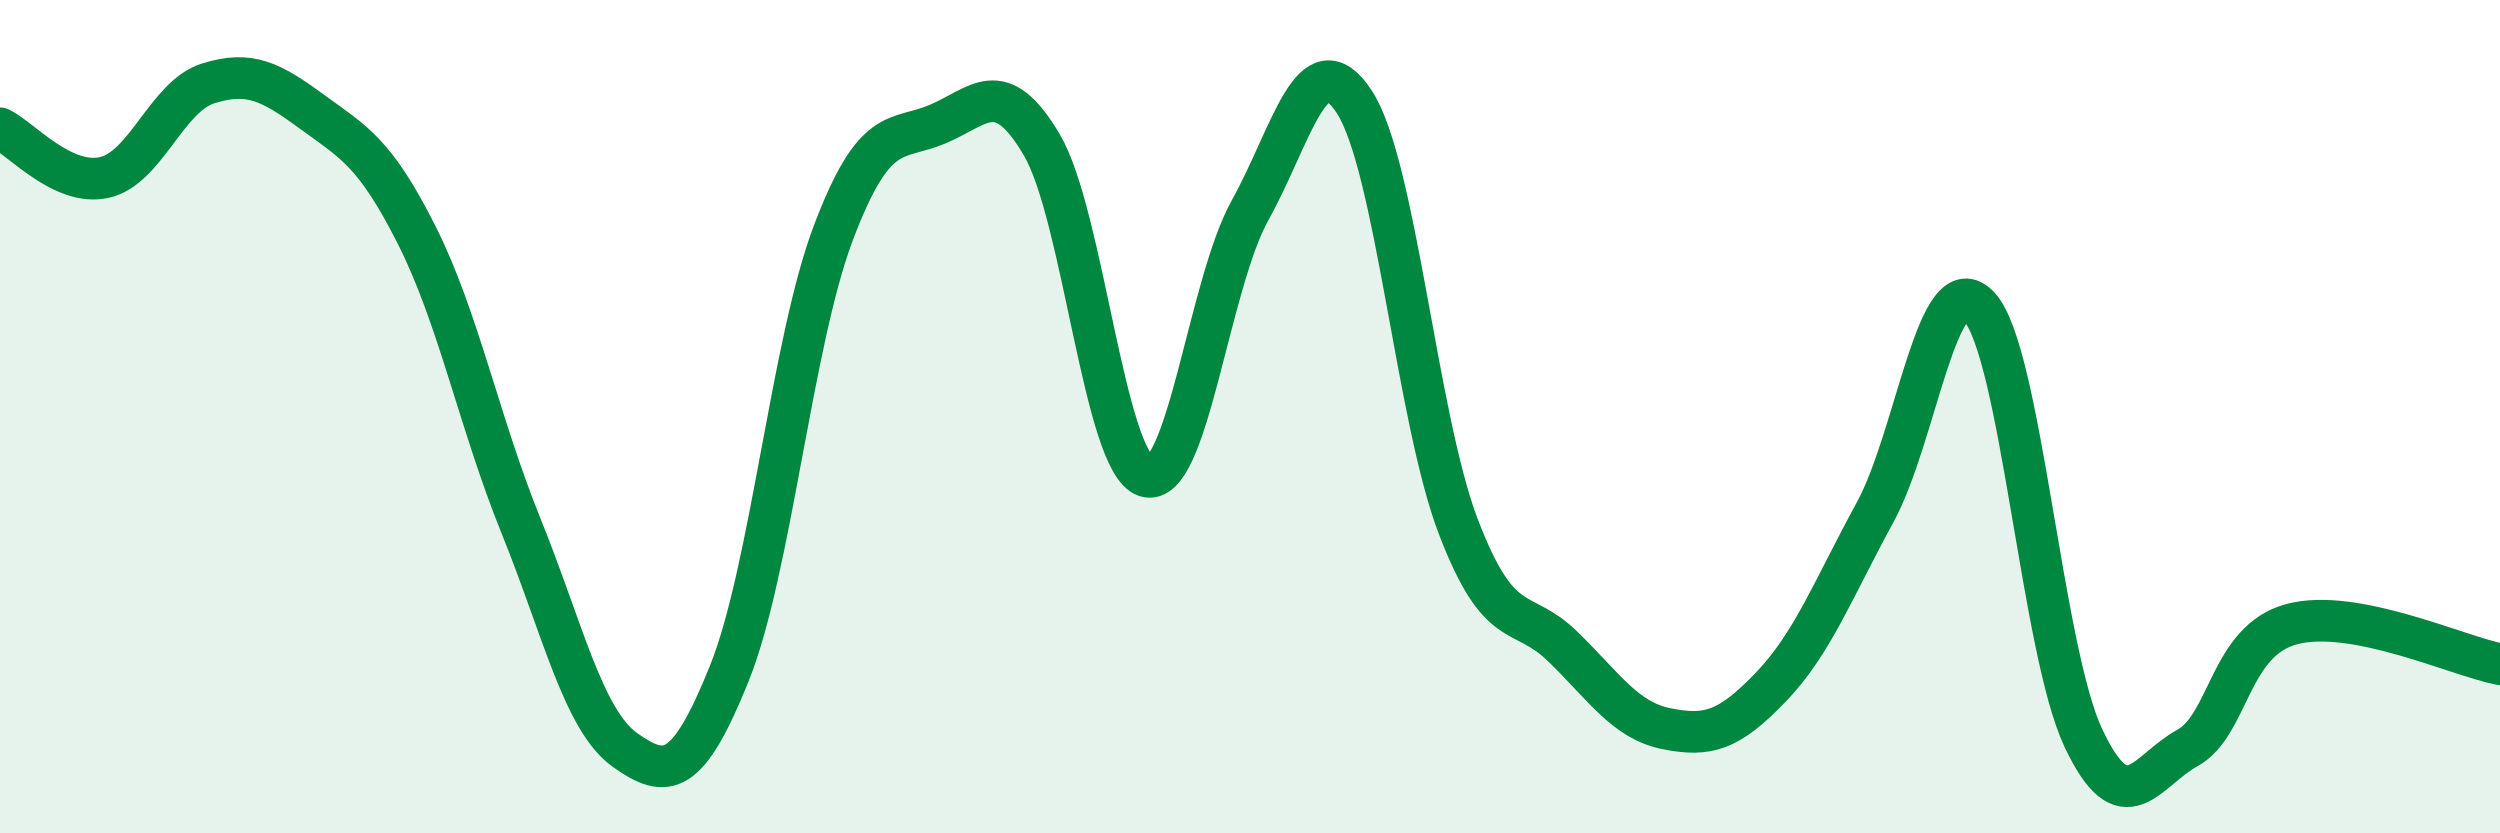
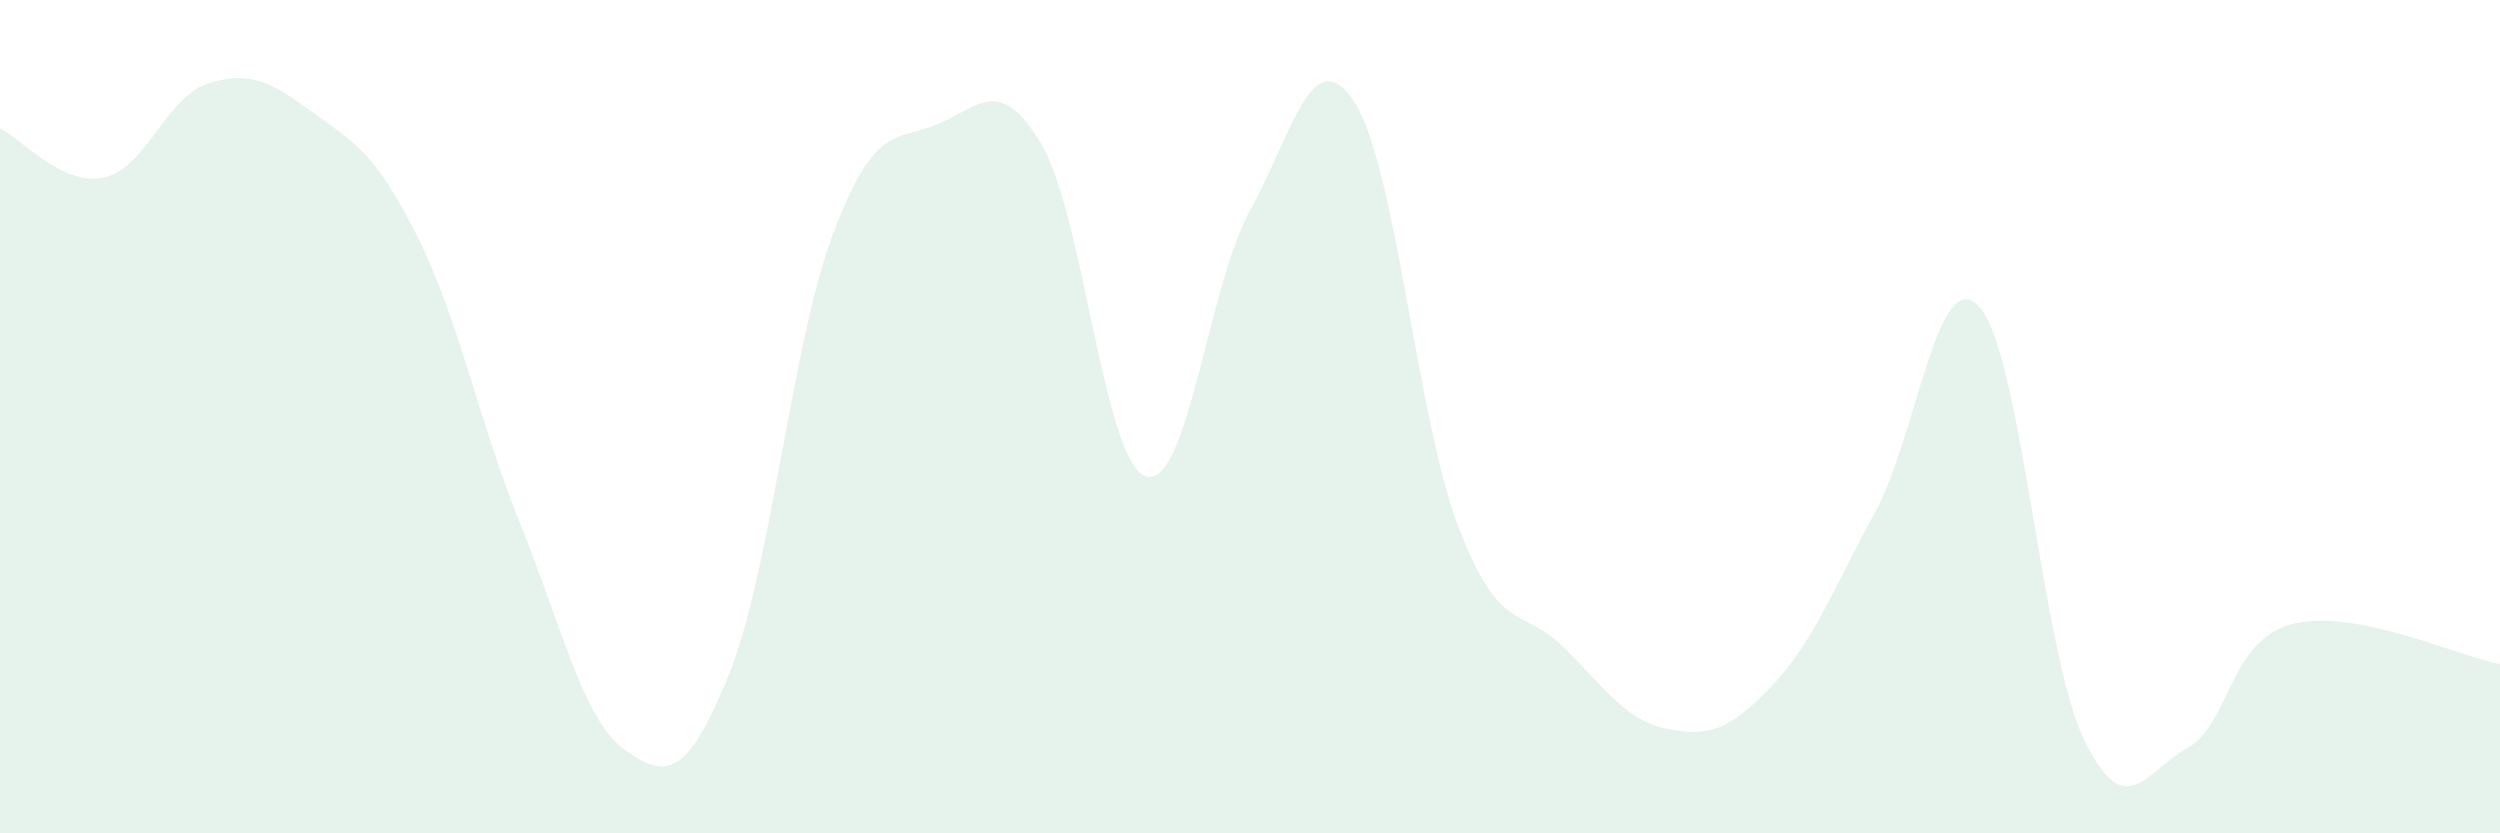
<svg xmlns="http://www.w3.org/2000/svg" width="60" height="20" viewBox="0 0 60 20">
  <path d="M 0,3.08 C 0.5,3.32 1.5,4.48 2.5,4.26 C 3.5,4.04 4,2.31 5,2 C 6,1.69 6.5,1.96 7.5,2.69 C 8.5,3.42 9,3.66 10,5.64 C 11,7.62 11.5,10.14 12.5,12.61 C 13.5,15.08 14,17.29 15,18 C 16,18.71 16.5,18.65 17.5,16.17 C 18.5,13.69 19,8.23 20,5.59 C 21,2.95 21.5,3.4 22.5,2.98 C 23.5,2.56 24,1.78 25,3.47 C 26,5.16 26.5,11.11 27.5,11.43 C 28.5,11.75 29,6.85 30,5.05 C 31,3.25 31.5,0.92 32.5,2.44 C 33.5,3.96 34,10.03 35,12.64 C 36,15.25 36.5,14.54 37.5,15.51 C 38.5,16.48 39,17.29 40,17.49 C 41,17.69 41.5,17.53 42.5,16.49 C 43.5,15.45 44,14.13 45,12.3 C 46,10.47 46.5,6.28 47.5,7.36 C 48.5,8.44 49,15.59 50,17.71 C 51,19.83 51.5,18.5 52.5,17.95 C 53.5,17.4 53.5,15.38 55,14.98 C 56.5,14.58 59,15.75 60,15.94L60 20L0 20Z" fill="#008740" opacity="0.1" stroke-linecap="round" stroke-linejoin="round" />
-   <path d="M 0,3.08 C 0.5,3.32 1.5,4.48 2.5,4.26 C 3.5,4.04 4,2.31 5,2 C 6,1.69 6.5,1.96 7.5,2.69 C 8.5,3.42 9,3.66 10,5.64 C 11,7.62 11.5,10.14 12.5,12.61 C 13.5,15.08 14,17.29 15,18 C 16,18.71 16.5,18.65 17.5,16.17 C 18.5,13.69 19,8.23 20,5.59 C 21,2.95 21.5,3.4 22.5,2.98 C 23.5,2.56 24,1.78 25,3.47 C 26,5.16 26.5,11.11 27.5,11.43 C 28.5,11.75 29,6.85 30,5.05 C 31,3.25 31.5,0.92 32.5,2.44 C 33.5,3.96 34,10.03 35,12.64 C 36,15.25 36.5,14.54 37.5,15.51 C 38.5,16.48 39,17.29 40,17.49 C 41,17.69 41.5,17.53 42.5,16.49 C 43.5,15.45 44,14.13 45,12.3 C 46,10.47 46.5,6.28 47.5,7.36 C 48.5,8.44 49,15.59 50,17.71 C 51,19.83 51.5,18.5 52.5,17.95 C 53.5,17.4 53.5,15.38 55,14.98 C 56.5,14.58 59,15.75 60,15.94" stroke="#008740" stroke-width="1" fill="none" stroke-linecap="round" stroke-linejoin="round" />
</svg>